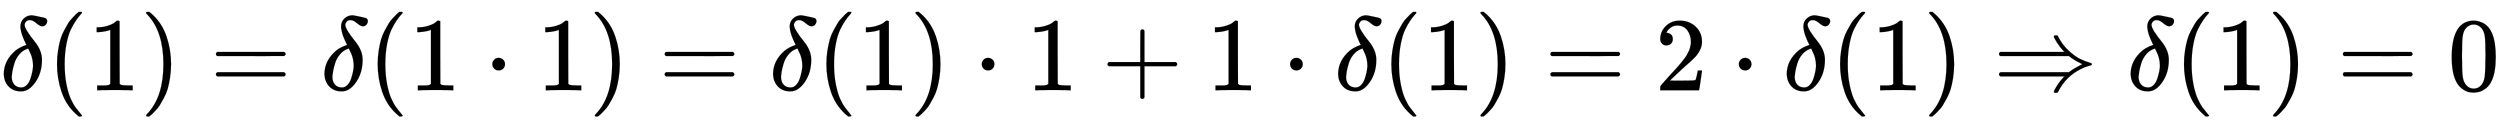
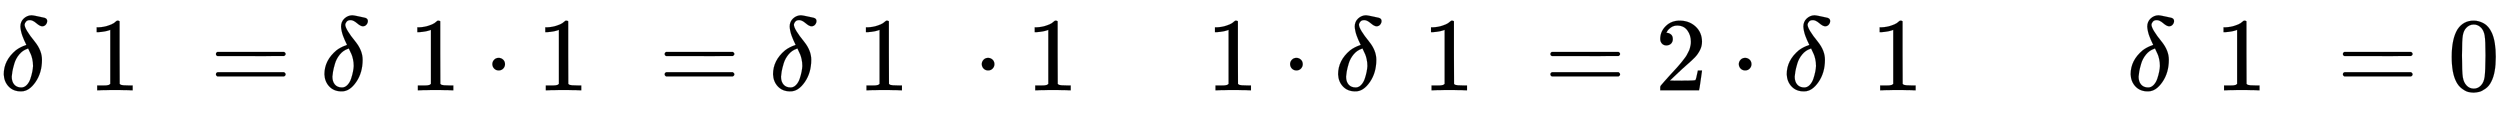
<svg xmlns="http://www.w3.org/2000/svg" xmlns:xlink="http://www.w3.org/1999/xlink" width="55.499ex" height="2.843ex" style="vertical-align: -0.838ex;" viewBox="0 -863.1 23895.5 1223.9" role="img" focusable="false" aria-labelledby="MathJax-SVG-1-Title">
  <title id="MathJax-SVG-1-Title">delta left parenthesis 1 right parenthesis equals delta left parenthesis 1 dot 1 right parenthesis equals delta left parenthesis 1 right parenthesis dot 1 plus 1 dot delta left parenthesis 1 right parenthesis equals 2 dot delta left parenthesis 1 right parenthesis right double arrow delta left parenthesis 1 right parenthesis equals 0</title>
  <defs aria-hidden="true">
    <path stroke-width="1" id="E1-MJMATHI-3B4" d="M195 609Q195 656 227 686T302 717Q319 716 351 709T407 697T433 690Q451 682 451 662Q451 644 438 628T403 612Q382 612 348 641T288 671T249 657T235 628Q235 584 334 463Q401 379 401 292Q401 169 340 80T205 -10H198Q127 -10 83 36T36 153Q36 286 151 382Q191 413 252 434Q252 435 245 449T230 481T214 521T201 566T195 609ZM112 130Q112 83 136 55T204 27Q233 27 256 51T291 111T309 178T316 232Q316 267 309 298T295 344T269 400L259 396Q215 381 183 342T137 256T118 179T112 130Z" />
-     <path stroke-width="1" id="E1-MJMAIN-28" d="M94 250Q94 319 104 381T127 488T164 576T202 643T244 695T277 729T302 750H315H319Q333 750 333 741Q333 738 316 720T275 667T226 581T184 443T167 250T184 58T225 -81T274 -167T316 -220T333 -241Q333 -250 318 -250H315H302L274 -226Q180 -141 137 -14T94 250Z" />
    <path stroke-width="1" id="E1-MJMAIN-31" d="M213 578L200 573Q186 568 160 563T102 556H83V602H102Q149 604 189 617T245 641T273 663Q275 666 285 666Q294 666 302 660V361L303 61Q310 54 315 52T339 48T401 46H427V0H416Q395 3 257 3Q121 3 100 0H88V46H114Q136 46 152 46T177 47T193 50T201 52T207 57T213 61V578Z" />
-     <path stroke-width="1" id="E1-MJMAIN-29" d="M60 749L64 750Q69 750 74 750H86L114 726Q208 641 251 514T294 250Q294 182 284 119T261 12T224 -76T186 -143T145 -194T113 -227T90 -246Q87 -249 86 -250H74Q66 -250 63 -250T58 -247T55 -238Q56 -237 66 -225Q221 -64 221 250T66 725Q56 737 55 738Q55 746 60 749Z" />
    <path stroke-width="1" id="E1-MJMAIN-3D" d="M56 347Q56 360 70 367H707Q722 359 722 347Q722 336 708 328L390 327H72Q56 332 56 347ZM56 153Q56 168 72 173H708Q722 163 722 153Q722 140 707 133H70Q56 140 56 153Z" />
    <path stroke-width="1" id="E1-MJMAIN-22C5" d="M78 250Q78 274 95 292T138 310Q162 310 180 294T199 251Q199 226 182 208T139 190T96 207T78 250Z" />
-     <path stroke-width="1" id="E1-MJMAIN-2B" d="M56 237T56 250T70 270H369V420L370 570Q380 583 389 583Q402 583 409 568V270H707Q722 262 722 250T707 230H409V-68Q401 -82 391 -82H389H387Q375 -82 369 -68V230H70Q56 237 56 250Z" />
    <path stroke-width="1" id="E1-MJMAIN-32" d="M109 429Q82 429 66 447T50 491Q50 562 103 614T235 666Q326 666 387 610T449 465Q449 422 429 383T381 315T301 241Q265 210 201 149L142 93L218 92Q375 92 385 97Q392 99 409 186V189H449V186Q448 183 436 95T421 3V0H50V19V31Q50 38 56 46T86 81Q115 113 136 137Q145 147 170 174T204 211T233 244T261 278T284 308T305 340T320 369T333 401T340 431T343 464Q343 527 309 573T212 619Q179 619 154 602T119 569T109 550Q109 549 114 549Q132 549 151 535T170 489Q170 464 154 447T109 429Z" />
-     <path stroke-width="1" id="E1-MJMAIN-21D2" d="M580 514Q580 525 596 525Q601 525 604 525T609 525T613 524T615 523T617 520T619 517T622 512Q659 438 720 381T831 300T927 263Q944 258 944 250T935 239T898 228T840 204Q696 134 622 -12Q618 -21 615 -22T600 -24Q580 -24 580 -17Q580 -13 585 0Q620 69 671 123L681 133H70Q56 140 56 153Q56 168 72 173H725L735 181Q774 211 852 250Q851 251 834 259T789 283T735 319L725 327H72Q56 332 56 347Q56 360 70 367H681L671 377Q638 412 609 458T580 514Z" />
    <path stroke-width="1" id="E1-MJMAIN-30" d="M96 585Q152 666 249 666Q297 666 345 640T423 548Q460 465 460 320Q460 165 417 83Q397 41 362 16T301 -15T250 -22Q224 -22 198 -16T137 16T82 83Q39 165 39 320Q39 494 96 585ZM321 597Q291 629 250 629Q208 629 178 597Q153 571 145 525T137 333Q137 175 145 125T181 46Q209 16 250 16Q290 16 318 46Q347 76 354 130T362 333Q362 478 354 524T321 597Z" />
  </defs>
  <g stroke="currentColor" fill="currentColor" stroke-width="0" transform="matrix(1 0 0 -1 0 0)" aria-hidden="true">
    <use xlink:href="#E1-MJMATHI-3B4" x="0" y="0" />
    <use xlink:href="#E1-MJMAIN-28" x="451" y="0" />
    <use xlink:href="#E1-MJMAIN-31" x="841" y="0" />
    <use xlink:href="#E1-MJMAIN-29" x="1341" y="0" />
    <use xlink:href="#E1-MJMAIN-3D" x="2008" y="0" />
    <use xlink:href="#E1-MJMATHI-3B4" x="3065" y="0" />
    <use xlink:href="#E1-MJMAIN-28" x="3516" y="0" />
    <use xlink:href="#E1-MJMAIN-31" x="3906" y="0" />
    <use xlink:href="#E1-MJMAIN-22C5" x="4628" y="0" />
    <use xlink:href="#E1-MJMAIN-31" x="5129" y="0" />
    <use xlink:href="#E1-MJMAIN-29" x="5630" y="0" />
    <use xlink:href="#E1-MJMAIN-3D" x="6297" y="0" />
    <use xlink:href="#E1-MJMATHI-3B4" x="7353" y="0" />
    <use xlink:href="#E1-MJMAIN-28" x="7805" y="0" />
    <use xlink:href="#E1-MJMAIN-31" x="8194" y="0" />
    <use xlink:href="#E1-MJMAIN-29" x="8695" y="0" />
    <use xlink:href="#E1-MJMAIN-22C5" x="9306" y="0" />
    <use xlink:href="#E1-MJMAIN-31" x="9807" y="0" />
    <use xlink:href="#E1-MJMAIN-2B" x="10530" y="0" />
    <use xlink:href="#E1-MJMAIN-31" x="11530" y="0" />
    <use xlink:href="#E1-MJMAIN-22C5" x="12253" y="0" />
    <use xlink:href="#E1-MJMATHI-3B4" x="12754" y="0" />
    <use xlink:href="#E1-MJMAIN-28" x="13205" y="0" />
    <use xlink:href="#E1-MJMAIN-31" x="13595" y="0" />
    <use xlink:href="#E1-MJMAIN-29" x="14095" y="0" />
    <use xlink:href="#E1-MJMAIN-3D" x="14763" y="0" />
    <use xlink:href="#E1-MJMAIN-32" x="15819" y="0" />
    <use xlink:href="#E1-MJMAIN-22C5" x="16542" y="0" />
    <use xlink:href="#E1-MJMATHI-3B4" x="17042" y="0" />
    <use xlink:href="#E1-MJMAIN-28" x="17494" y="0" />
    <use xlink:href="#E1-MJMAIN-31" x="17883" y="0" />
    <use xlink:href="#E1-MJMAIN-29" x="18384" y="0" />
    <use xlink:href="#E1-MJMAIN-21D2" x="19051" y="0" />
    <use xlink:href="#E1-MJMATHI-3B4" x="20329" y="0" />
    <use xlink:href="#E1-MJMAIN-28" x="20781" y="0" />
    <use xlink:href="#E1-MJMAIN-31" x="21170" y="0" />
    <use xlink:href="#E1-MJMAIN-29" x="21671" y="0" />
    <use xlink:href="#E1-MJMAIN-3D" x="22338" y="0" />
    <use xlink:href="#E1-MJMAIN-30" x="23395" y="0" />
  </g>
</svg>